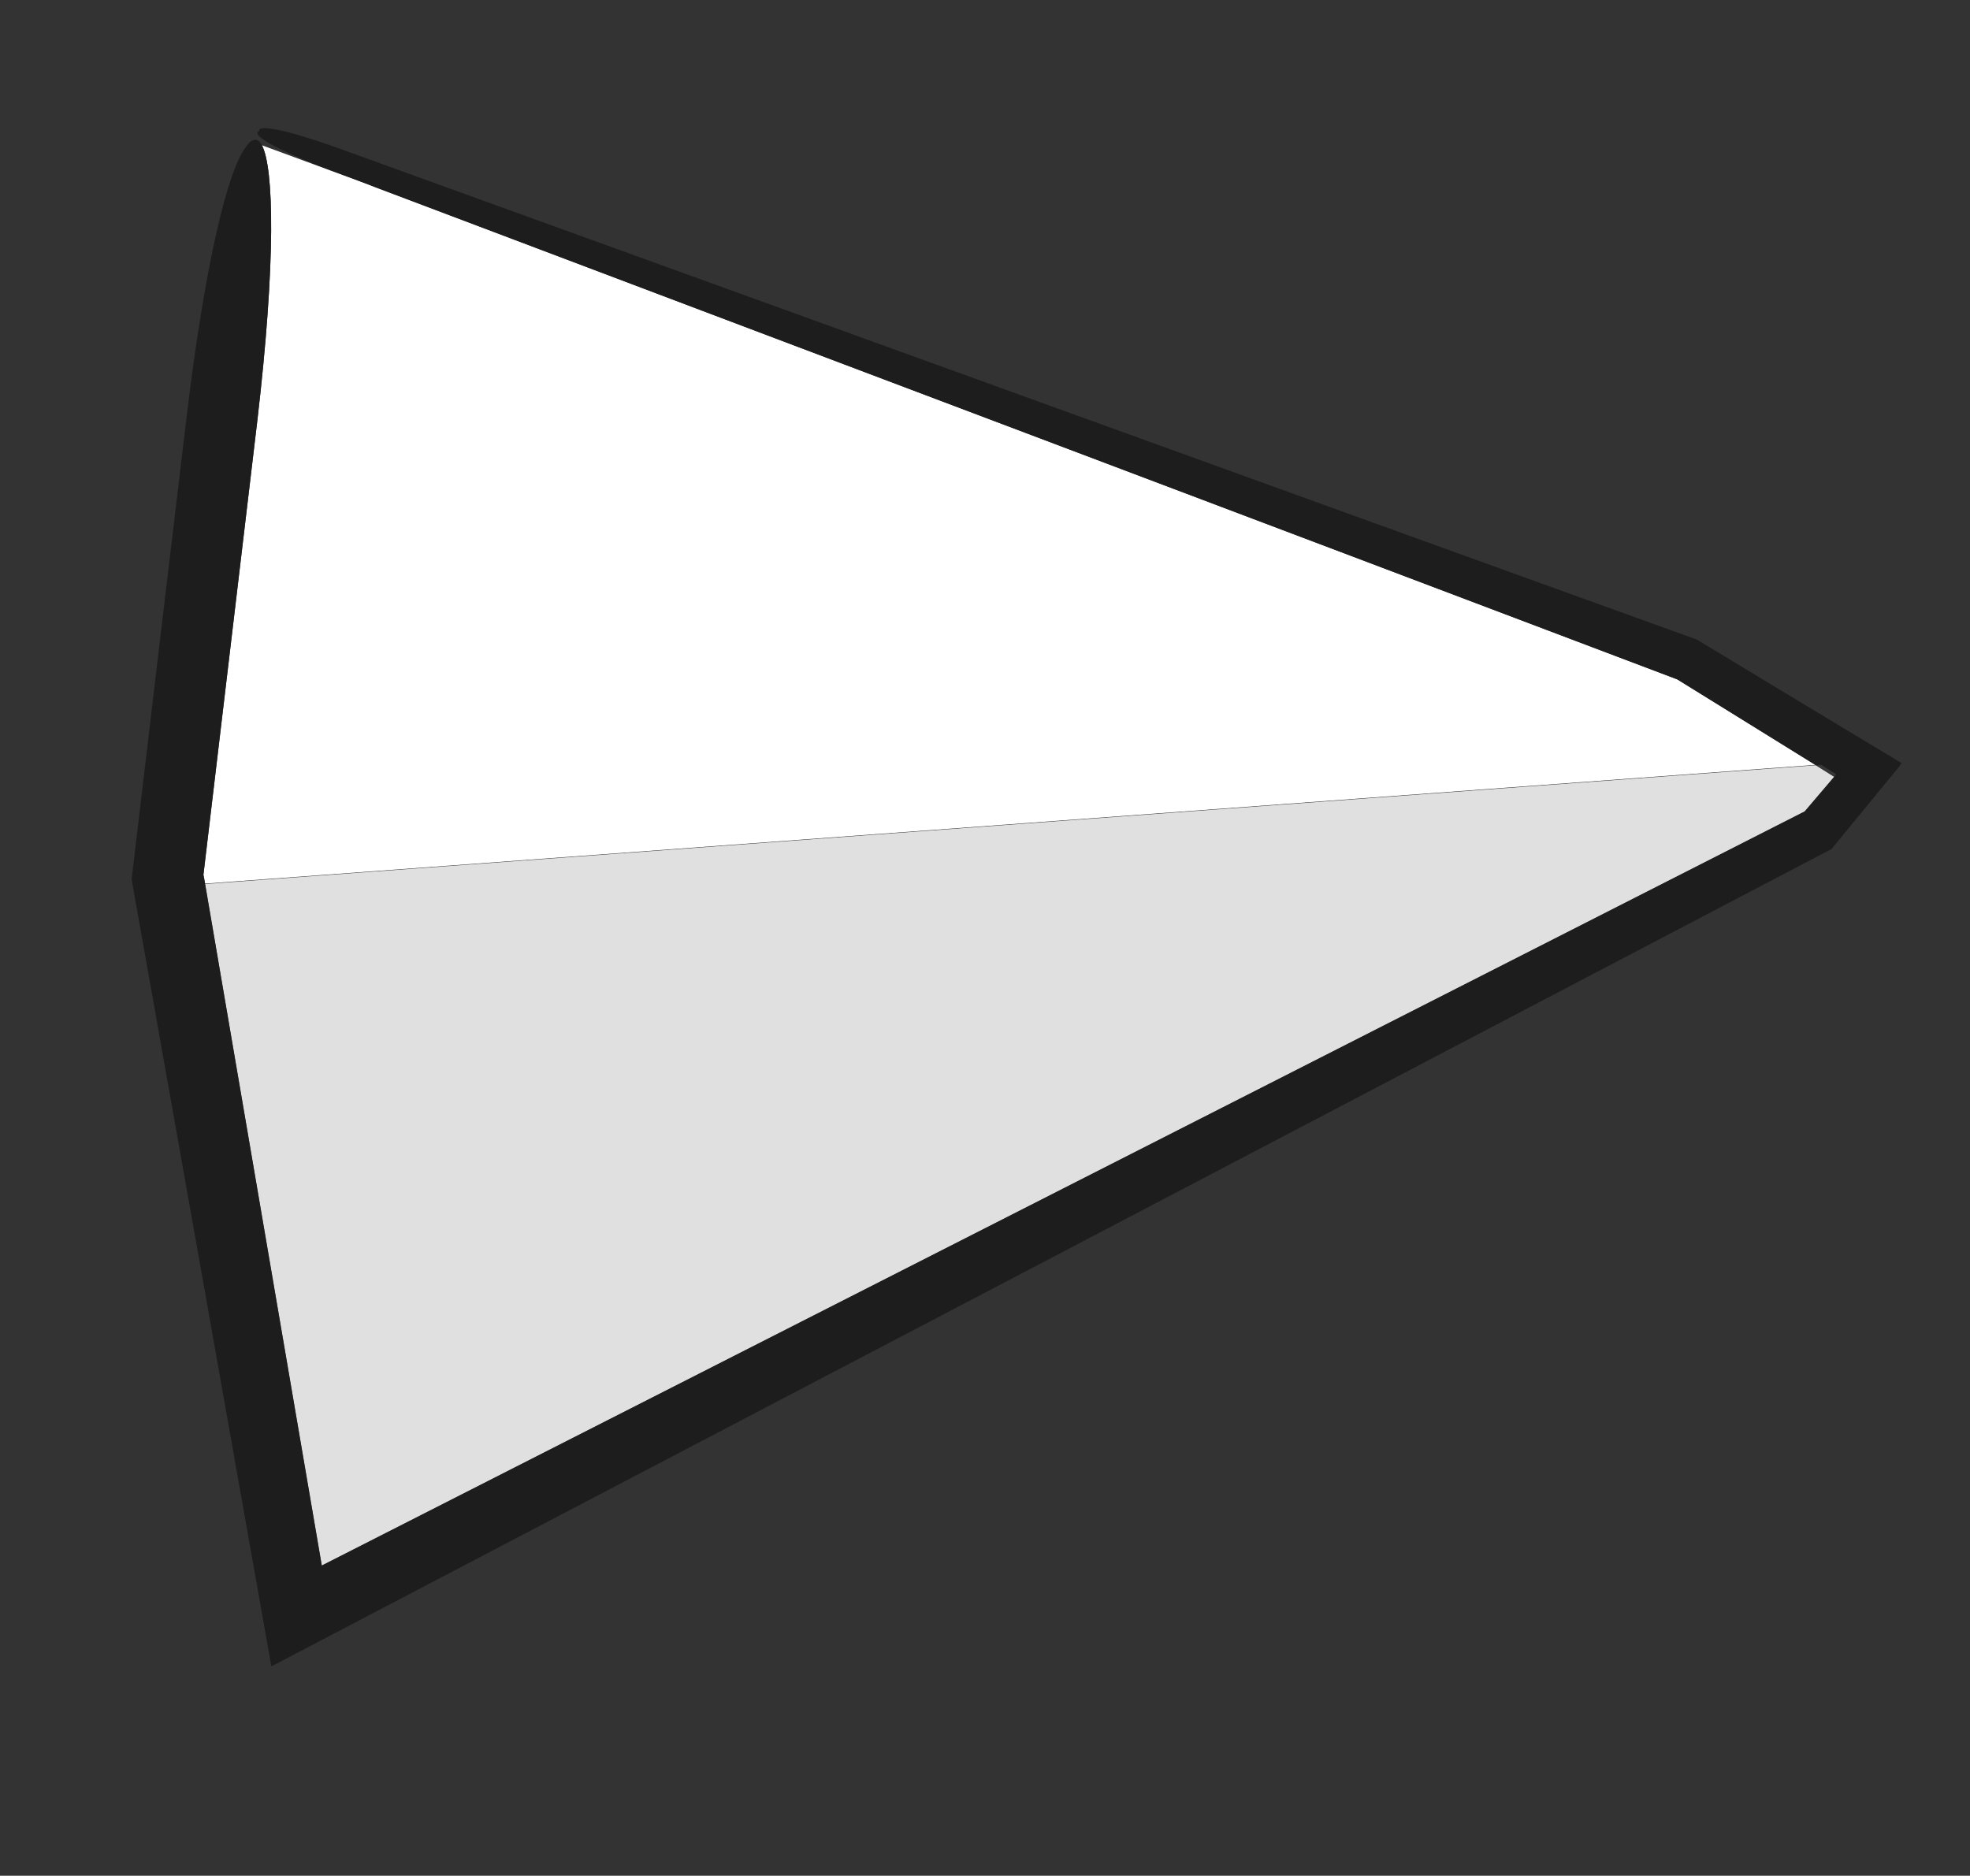
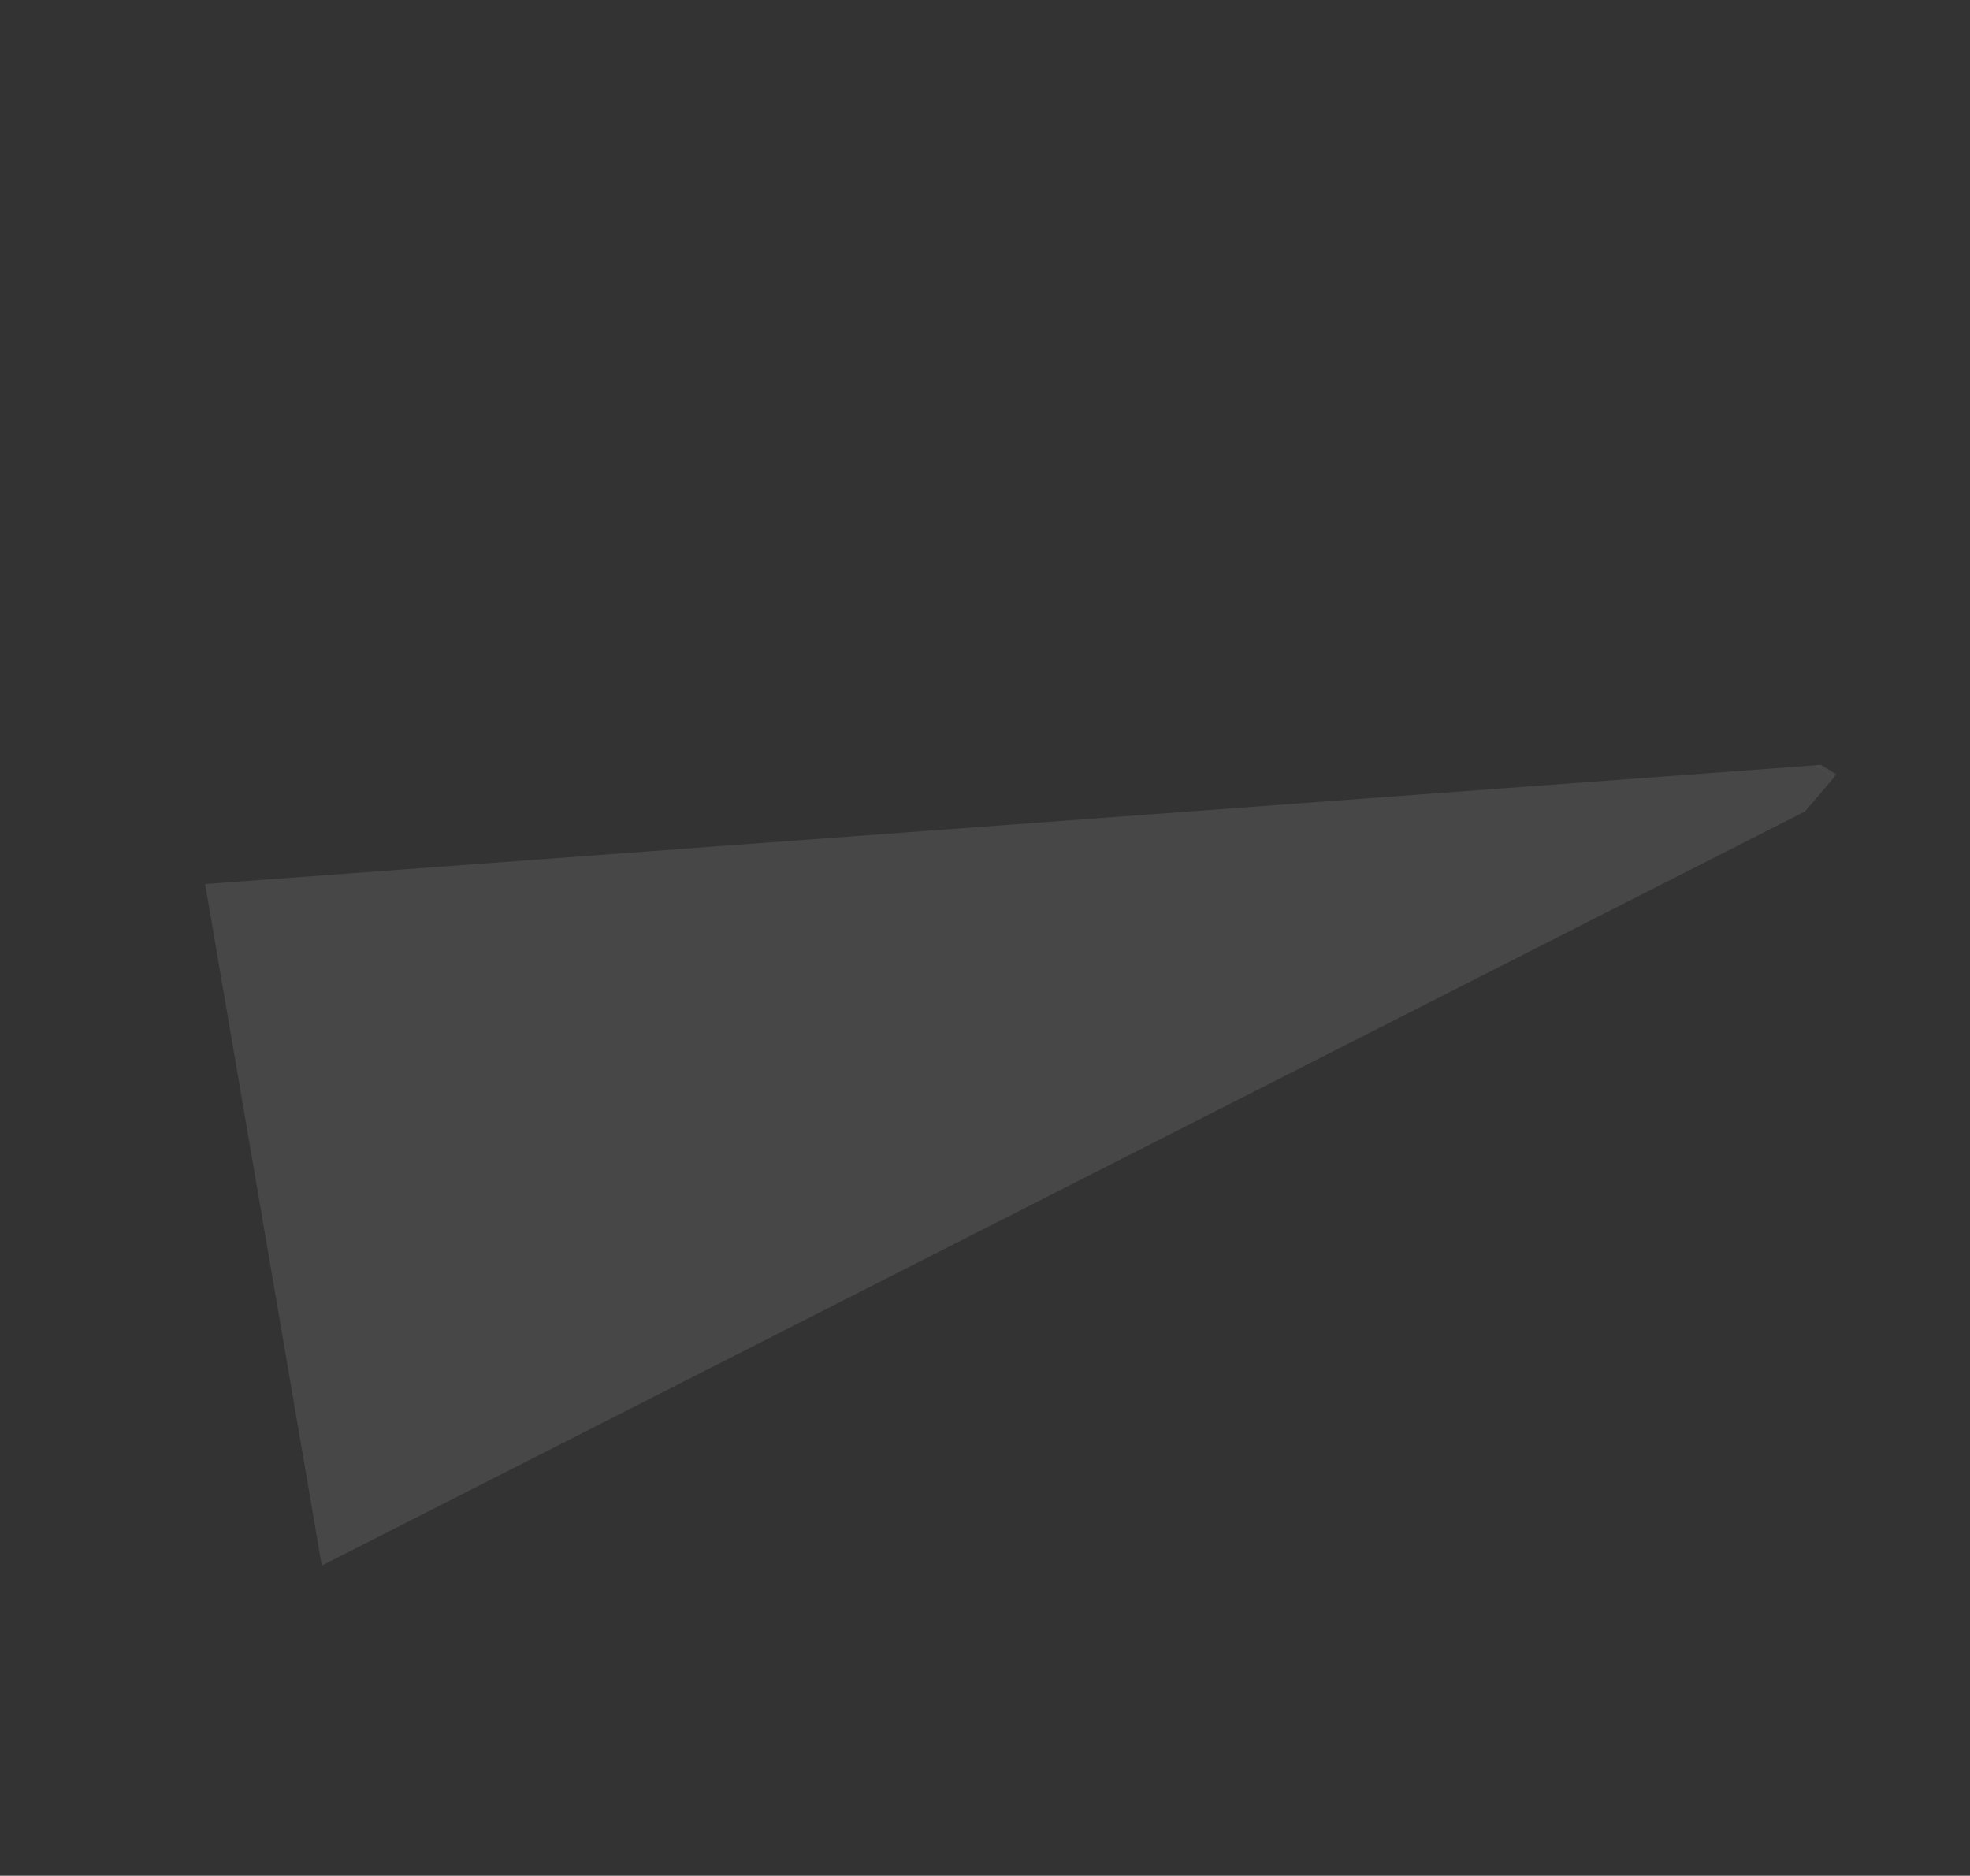
<svg xmlns="http://www.w3.org/2000/svg" version="1.1" id="Ebene_1" x="0px" y="0px" viewBox="0 0 461 439" style="enable-background:new 0 0 461 439;" xml:space="preserve">
  <rect x="0" y="0" width="461" height="439" fill="#333333" stroke="none" />
  <style type="text/css">
		.st0{fill:#FFFFFF;}
		.st1{opacity:0.25;fill:#858584;}
		.st2{fill:#1D1D1D;}
	</style>
  <g>
-     <path class="st0" d="M60.2,98.6C56,134,51.8,169.3,47.6,204.7c0.1,0.7,0.2,1.4,0.4,2.1l376.9-27.8L392.5,159    C290.9,120.5,189.3,82.2,87.9,43.8L61.3,34C64.1,39.4,64.6,61,60.2,98.6z" />
-     <path class="st0" d="M75.3,366.4c115.7-58.8,231.4-117.7,347.1-176.5l6.9-8.1l-4.3-2.7L48,206.9C57.1,260,66.2,313.2,75.3,366.4z    " />
    <path class="st1" d="M75.3,366.4c115.7-58.8,231.4-117.7,347.1-176.5l6.9-8.1l-4.3-2.7L48,206.9C57.1,260,66.2,313.2,75.3,366.4z    " />
-     <polygon class="st2" points="429.7,181.2 426.1,179 424.9,179.1 429.2,181.8    " />
    <polygon class="st1" points="429.7,181.2 426.1,179 424.9,179.1 429.2,181.8    " />
-     <path class="st2" d="M445,178.6c-16-9.6-32-19.3-47.9-28.9C291,111.4,185.1,73,79.5,34.8c-13-4.7-19.4-5.7-18.8-4.1    c-2.2,0.6,3.2,4.1,16.8,9.2c3.5,1.3,7,2.6,10.5,4C189.3,82.2,290.9,120.5,392.5,159l32.4,20.1l1.3-0.1l3.5,2.2l-0.5,0.6l-6.9,8.1    C306.7,248.7,190.9,307.6,75.3,366.4C66.2,313.2,57.1,260,48,206.9c-0.1-0.7-0.2-1.4-0.4-2.1C51.8,169.3,56,134,60.2,98.6    C64.6,61,64.1,39.4,61.3,34c-1-1.9-2.4-1.7-3.9,0.6c-4,5.3-9.3,26.1-13.7,62.7c-4.3,36-8.6,72.1-12.9,108.5    C41.7,267.1,52.6,328.4,63.5,390C185,326.4,306.9,262.5,428.6,198.7l16-19.5c0,0,0,0-0.1,0L445,178.6z" />
  </g>
</svg>